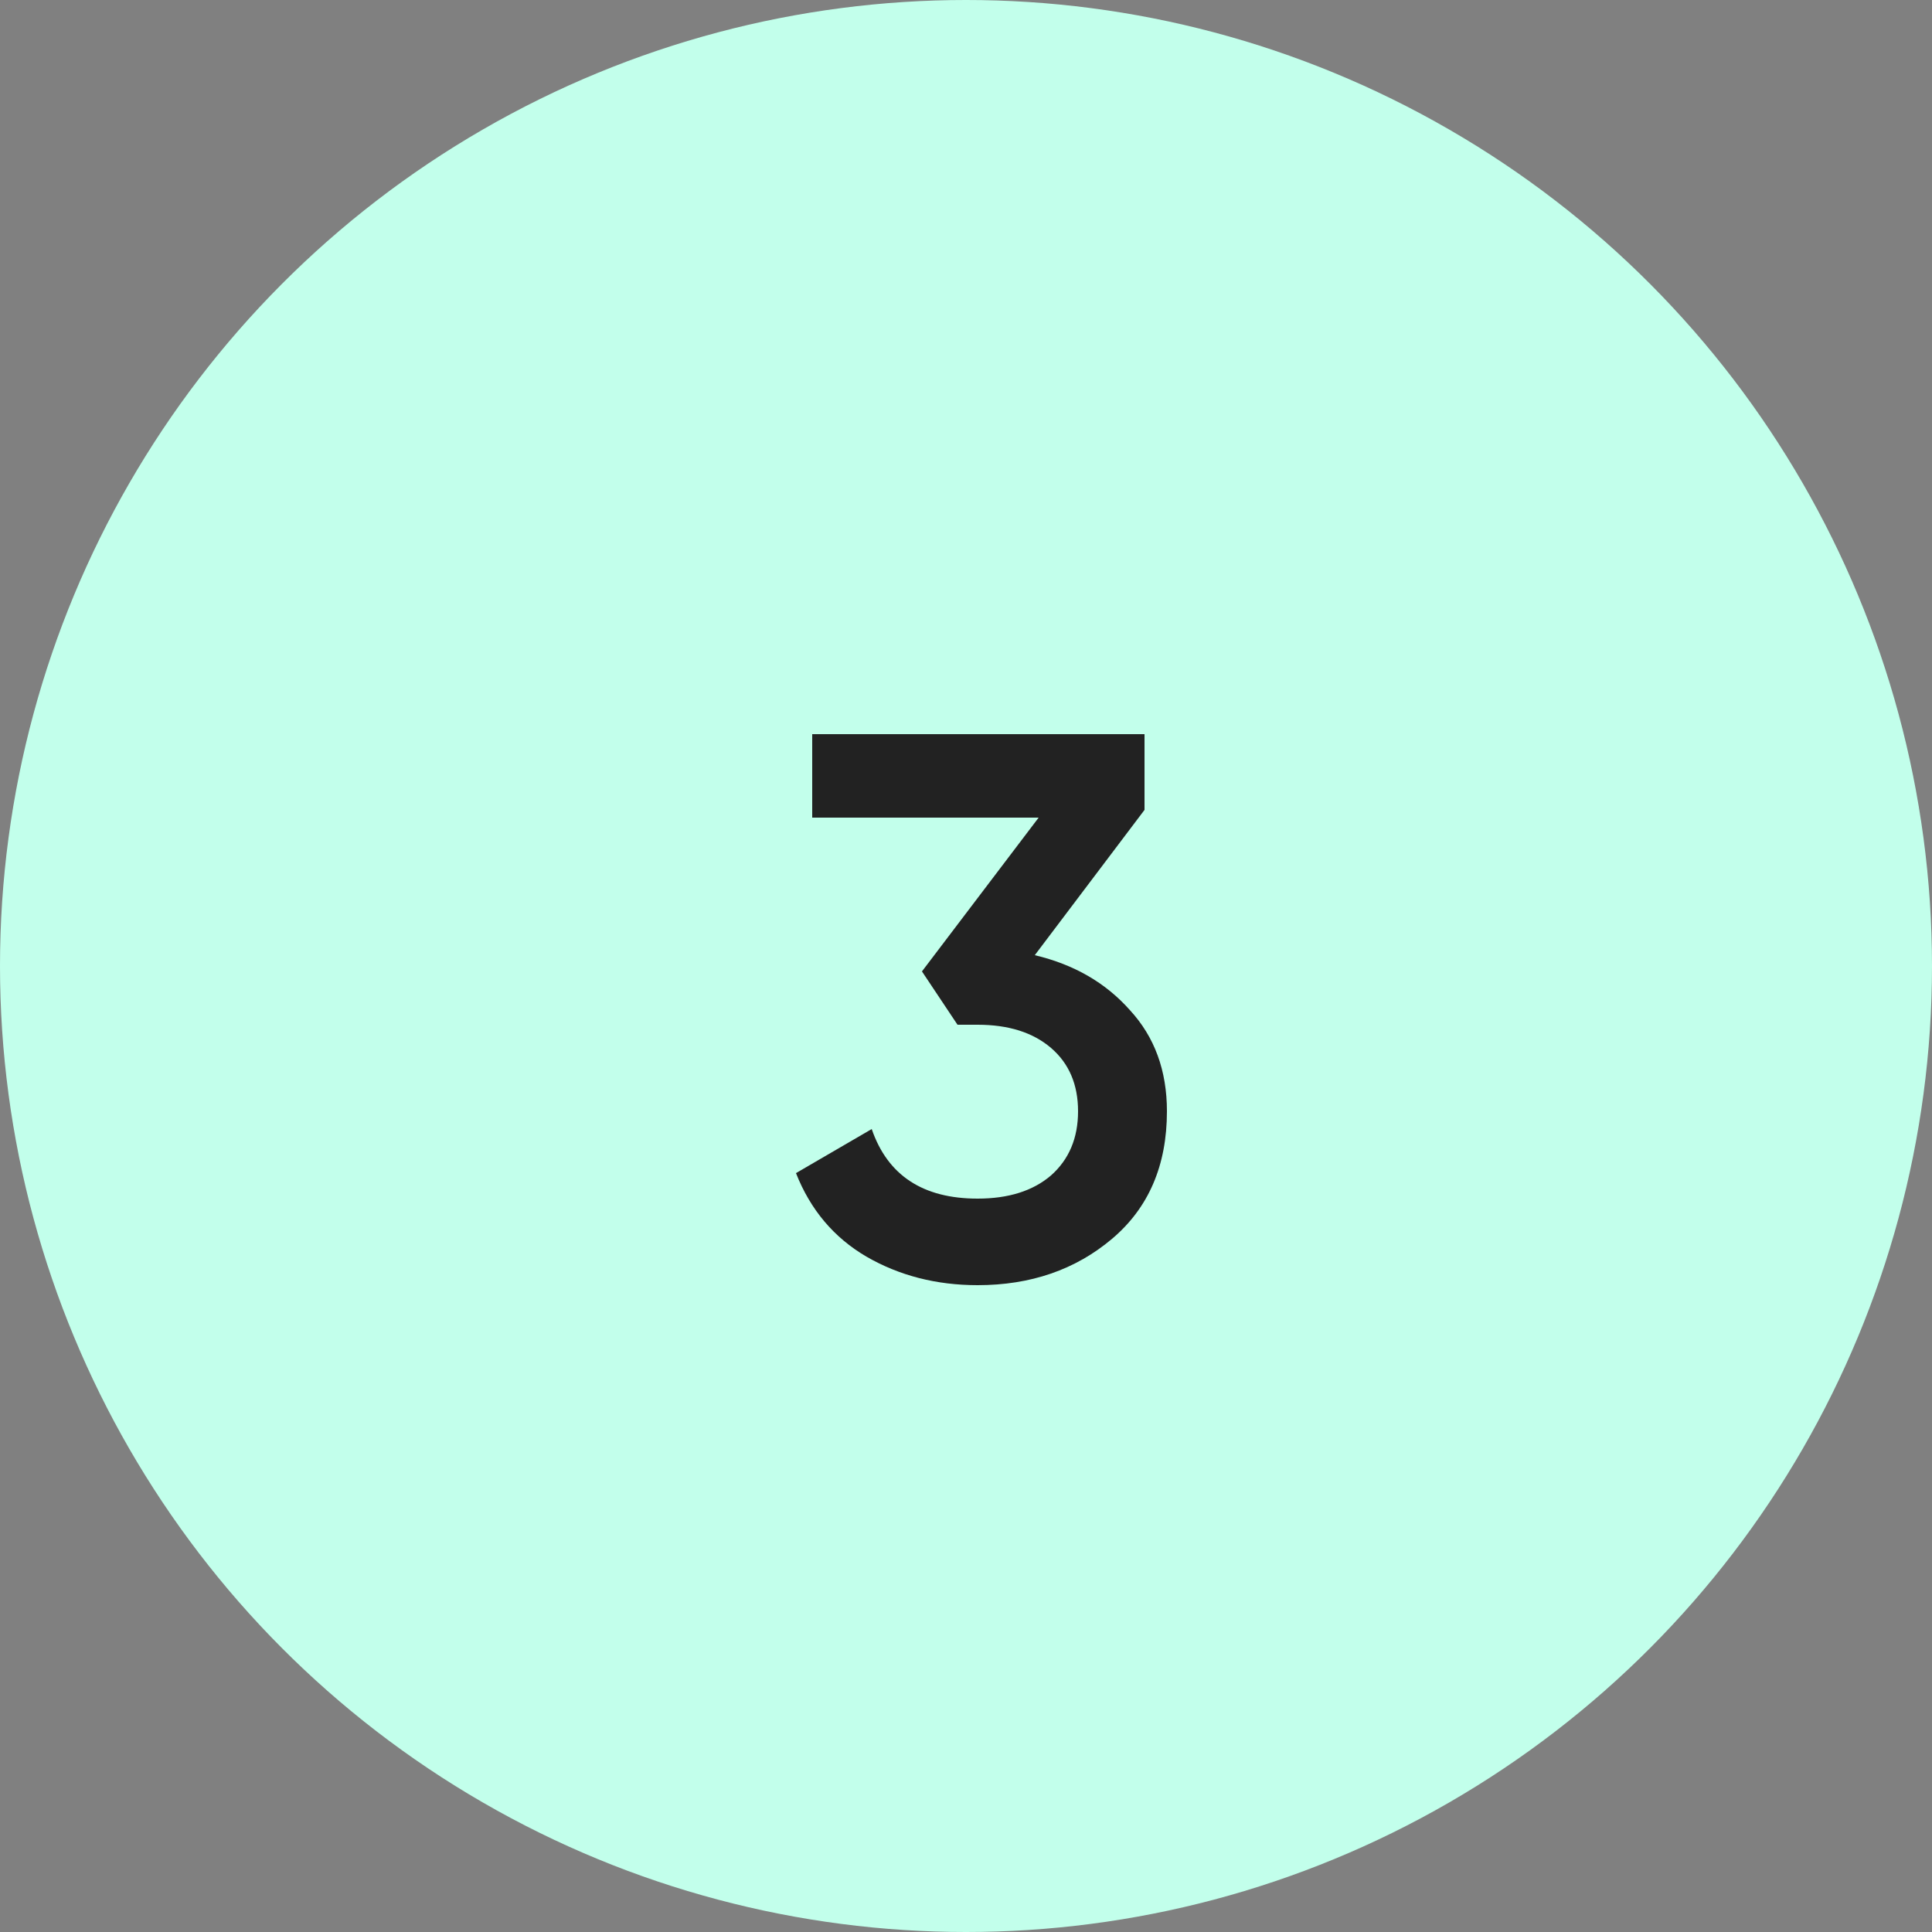
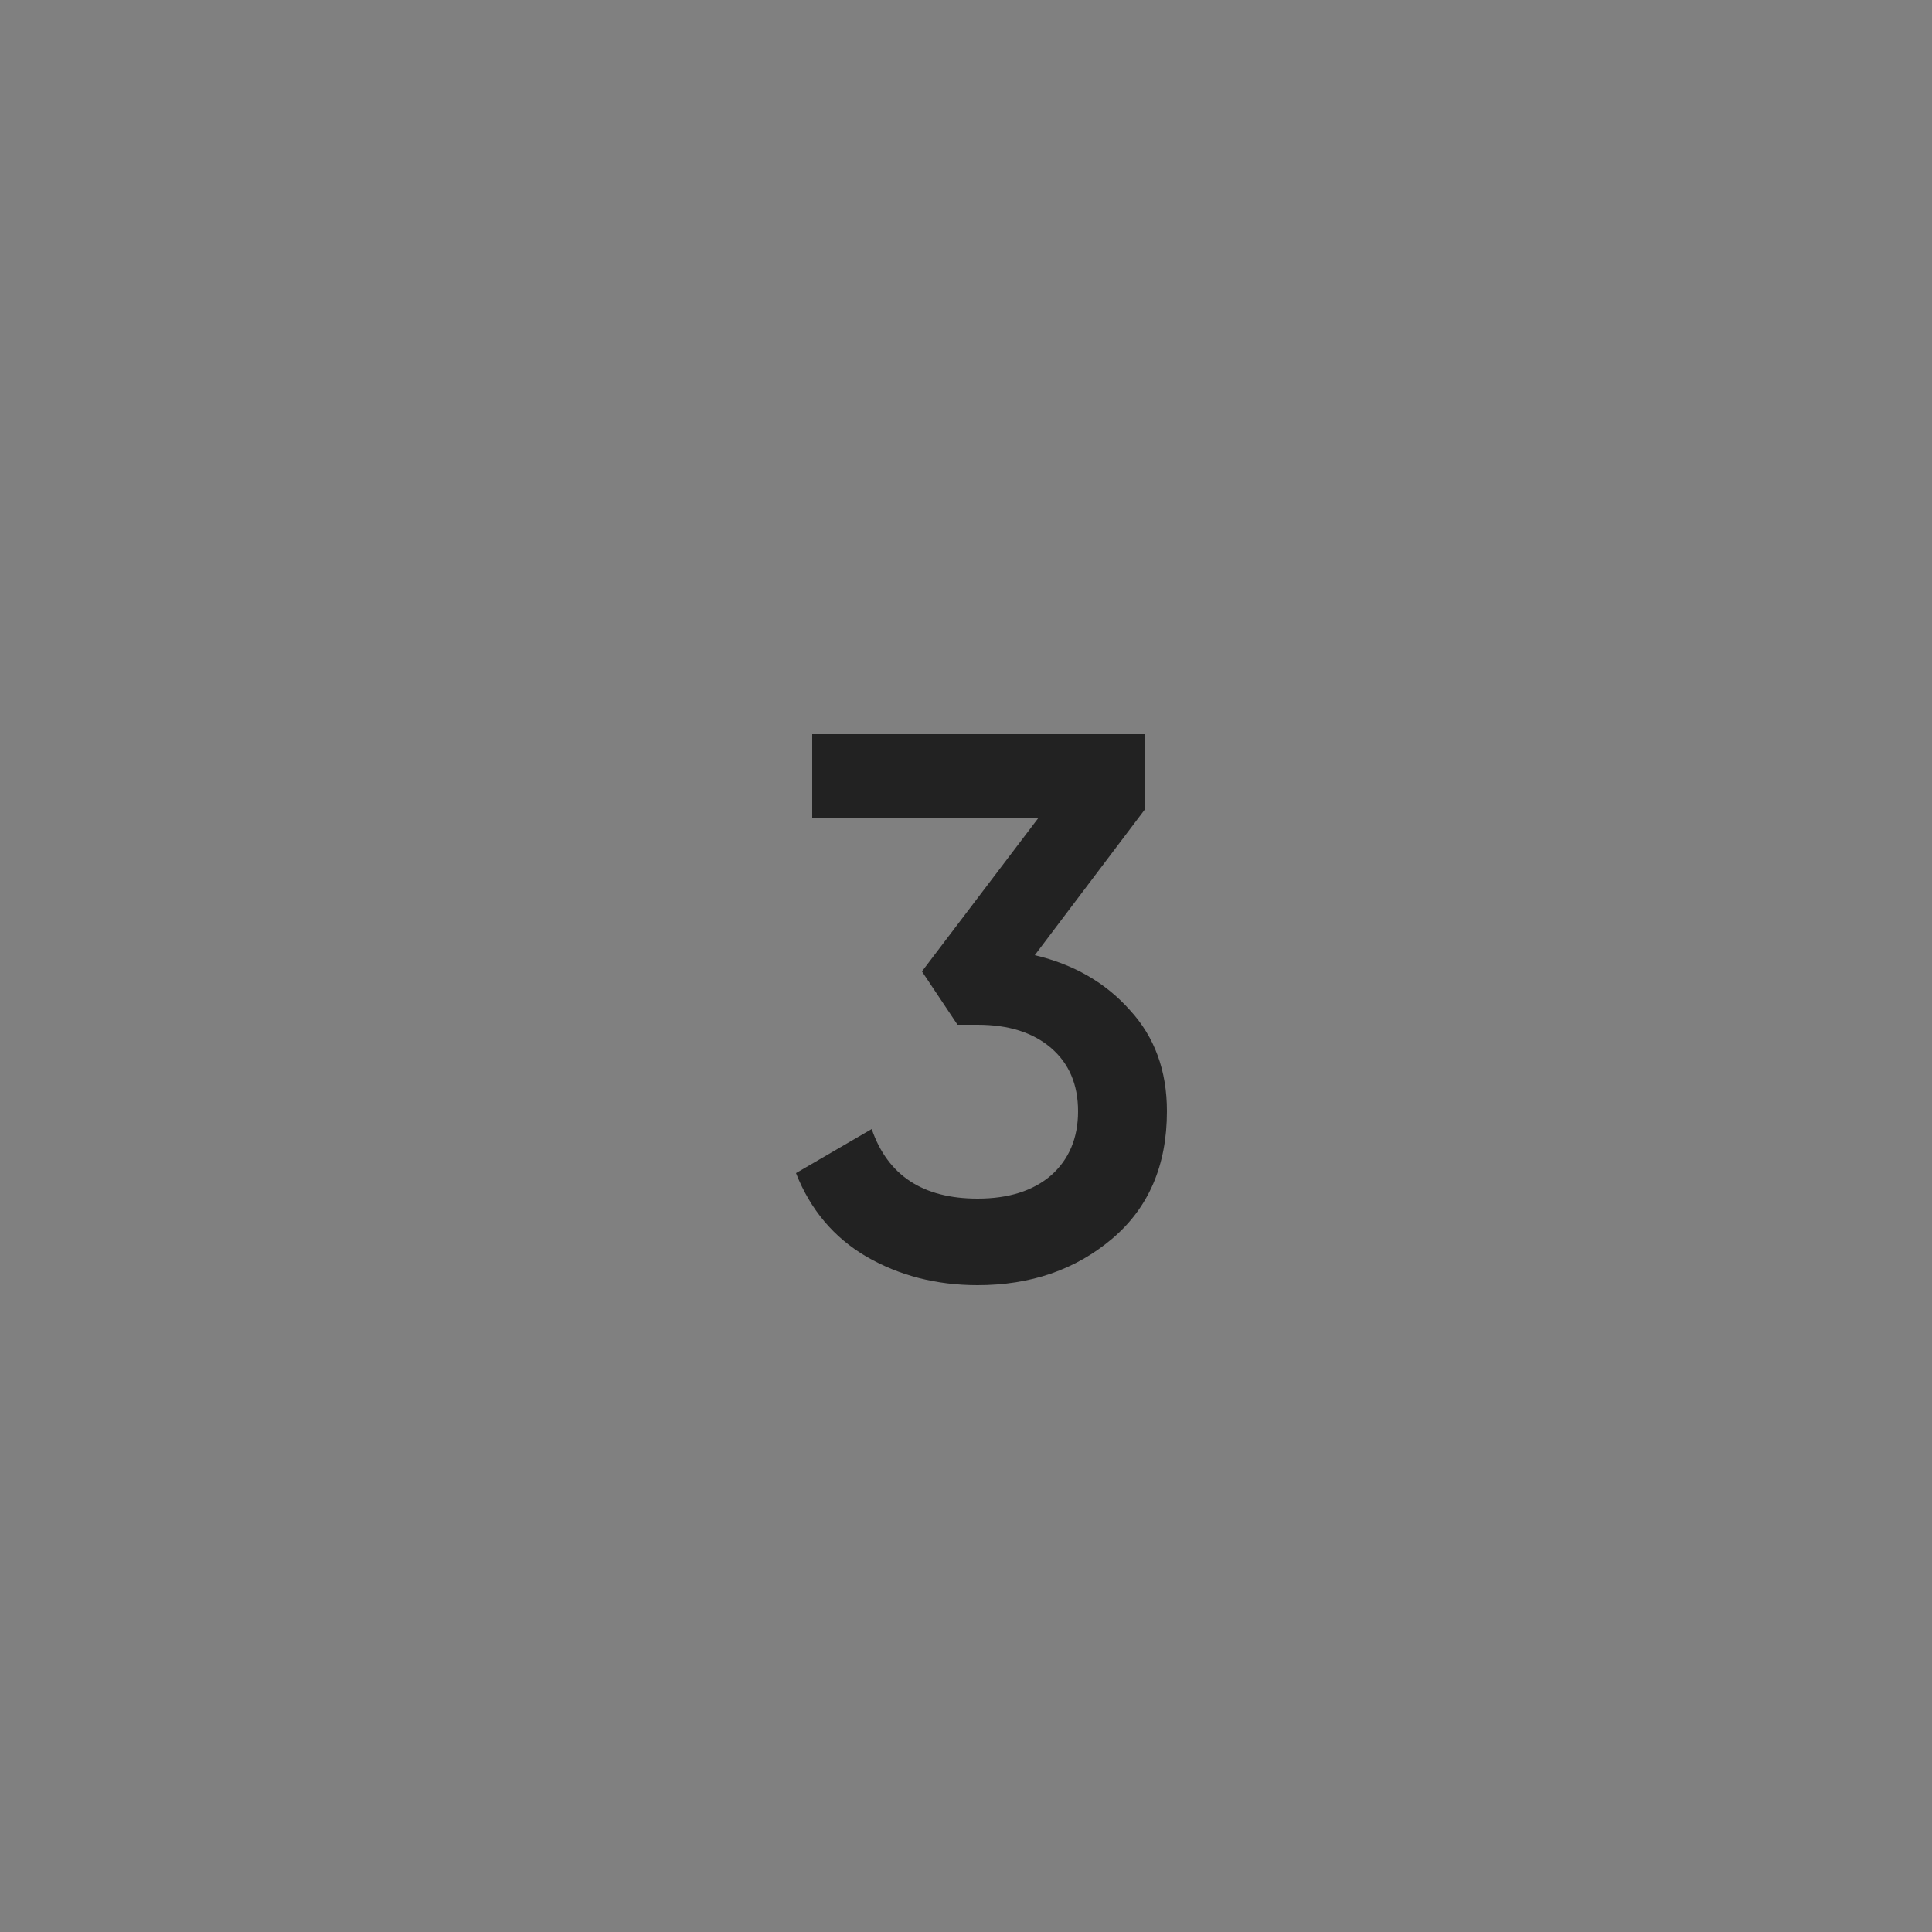
<svg xmlns="http://www.w3.org/2000/svg" width="50" height="50" fill="none">
  <rect width="100%" height="100%" fill="#808080" stroke="none" />
-   <circle cx="25" cy="25" r="25" fill="#C2FFEB" />
-   <path d="M26.78 24.72c1.013.24 1.833.713 2.46 1.42.64.693.96 1.567.96 2.62 0 1.4-.474 2.5-1.42 3.3-.947.8-2.107 1.2-3.48 1.2-1.067 0-2.027-.247-2.88-.74-.84-.493-1.447-1.213-1.82-2.16l1.96-1.14c.413 1.2 1.326 1.8 2.74 1.8.8 0 1.433-.2 1.9-.6.466-.413.7-.967.7-1.66s-.234-1.24-.7-1.64c-.467-.4-1.1-.6-1.9-.6h-.52l-.92-1.38 3.02-3.98h-5.86V19h8.6v1.96l-2.84 3.76z" fill="#222" />
+   <path d="M26.78 24.72c1.013.24 1.833.713 2.46 1.42.64.693.96 1.567.96 2.62 0 1.4-.474 2.5-1.42 3.3-.947.8-2.107 1.2-3.48 1.2-1.067 0-2.027-.247-2.88-.74-.84-.493-1.447-1.213-1.82-2.16l1.96-1.14c.413 1.2 1.326 1.8 2.74 1.8.8 0 1.433-.2 1.9-.6.466-.413.7-.967.7-1.66s-.234-1.24-.7-1.64c-.467-.4-1.1-.6-1.9-.6h-.52l-.92-1.38 3.02-3.98h-5.86V19h8.6v1.96l-2.84 3.76" fill="#222" />
</svg>